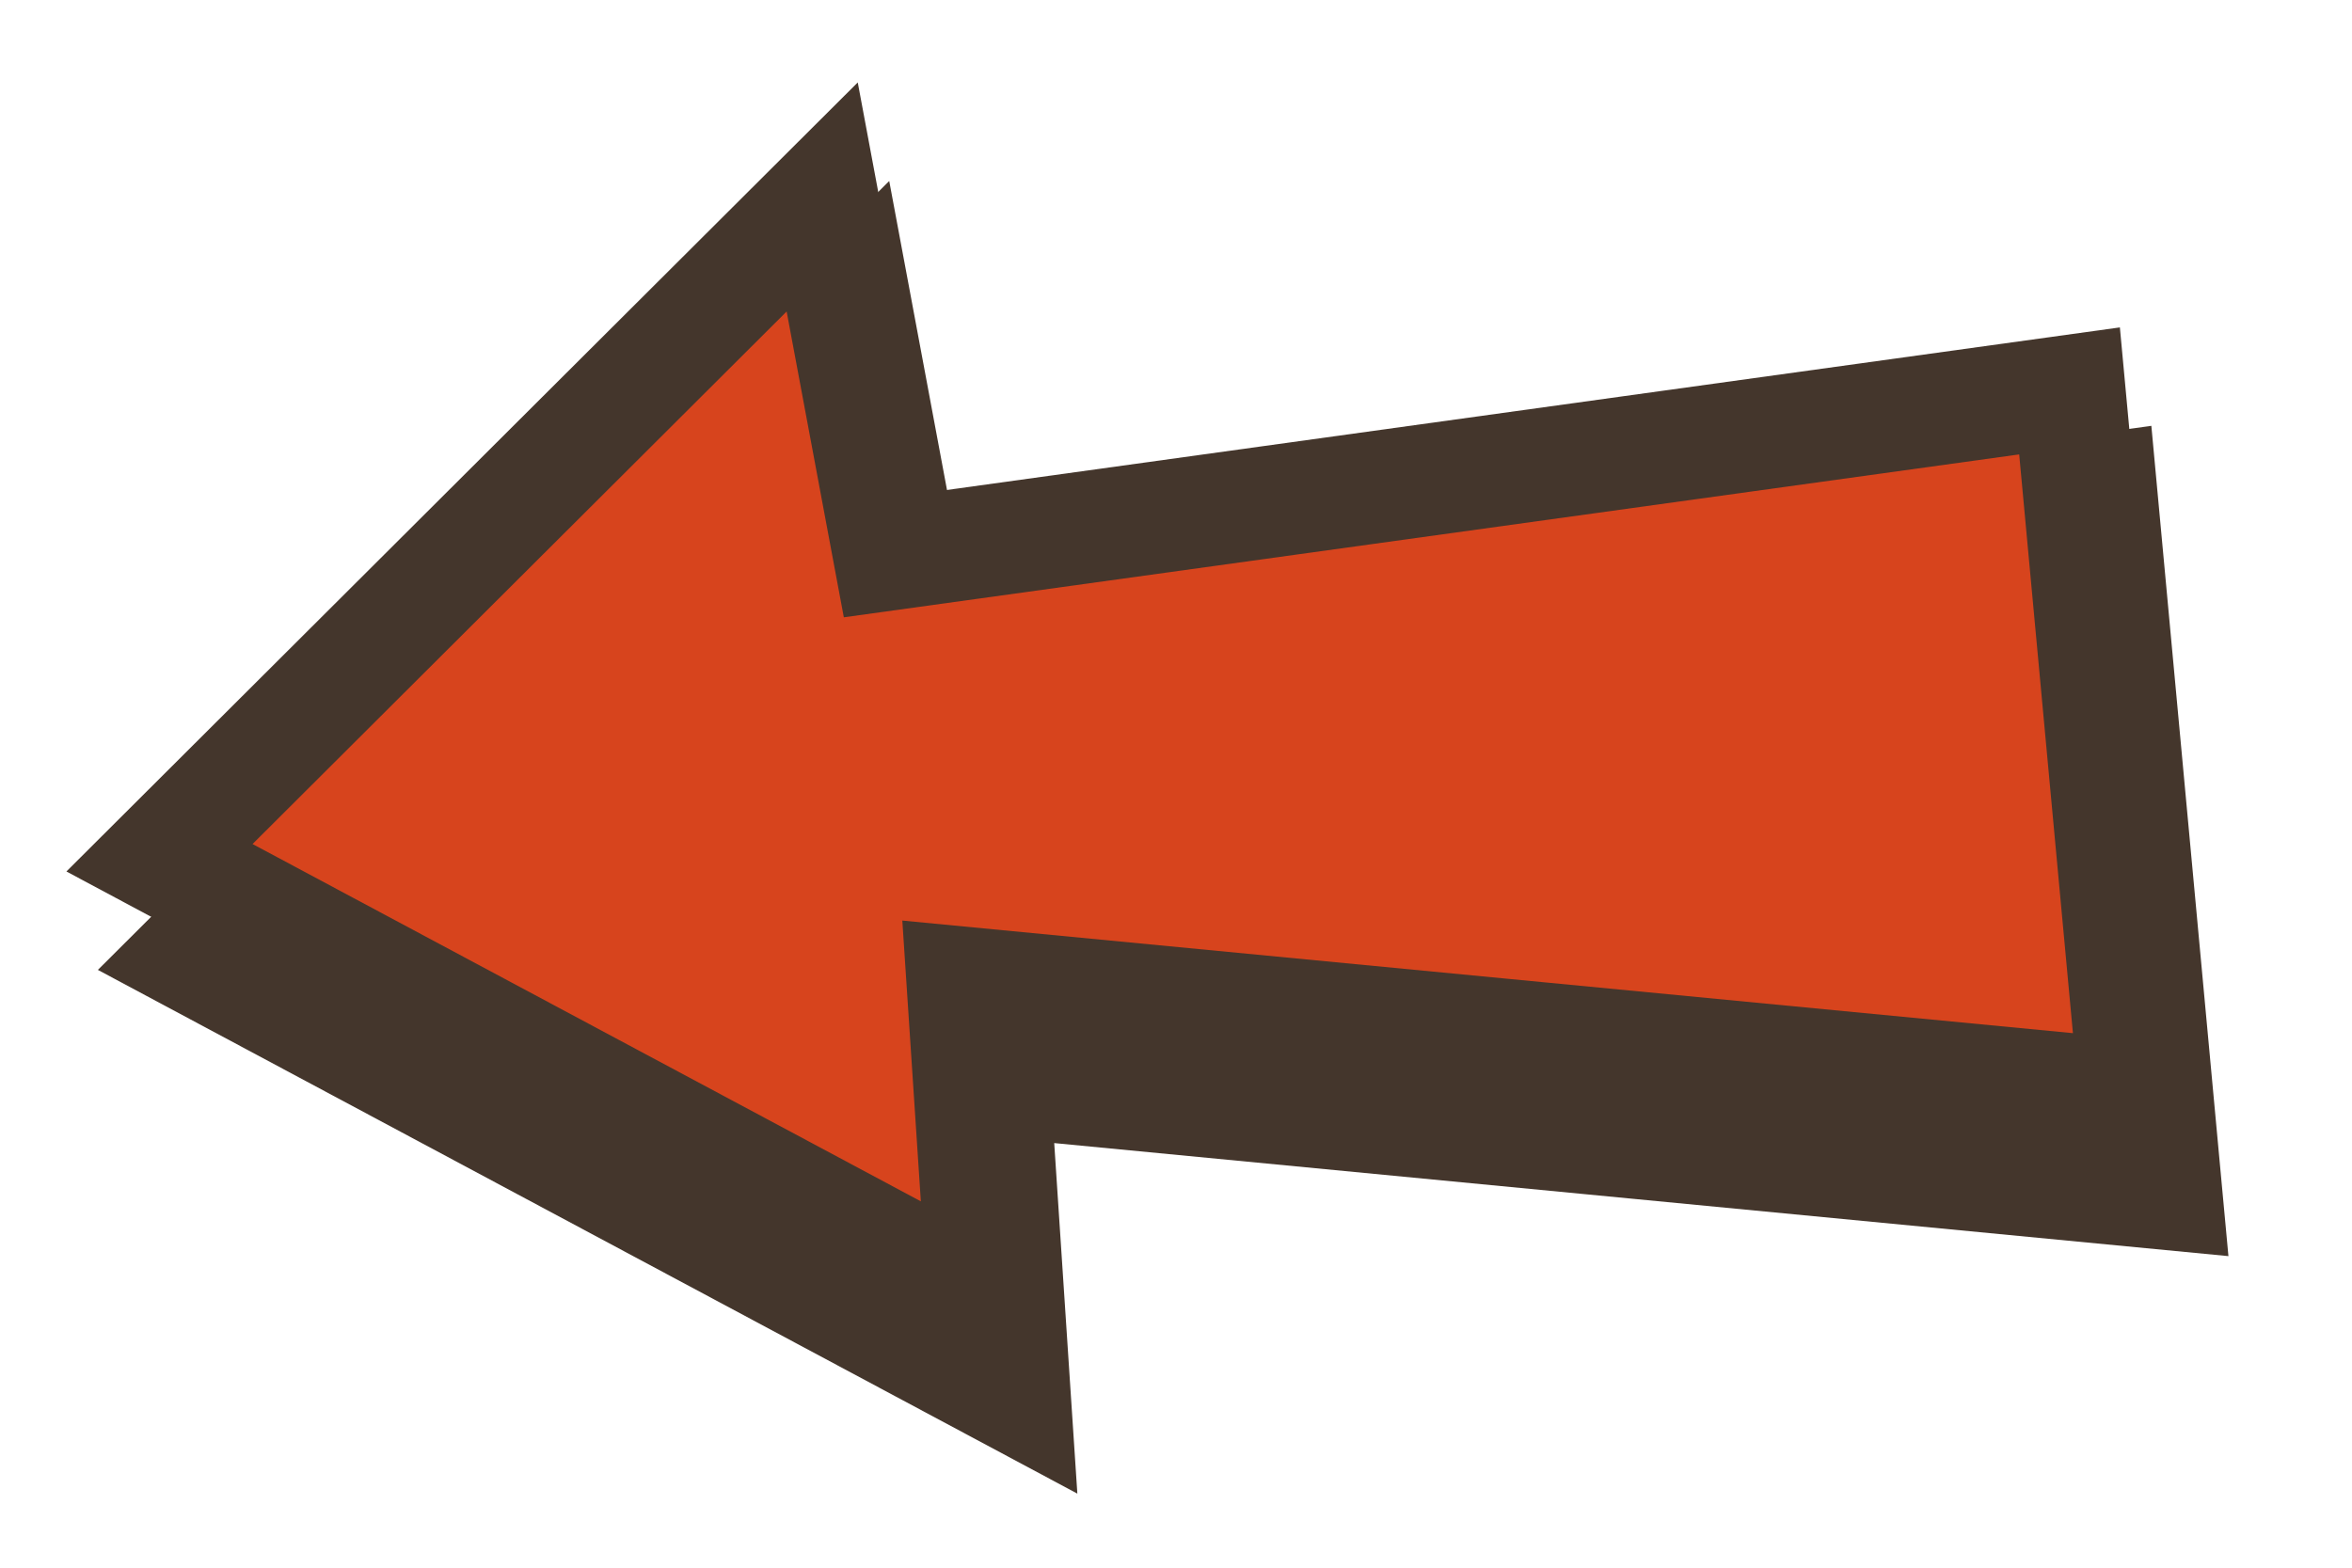
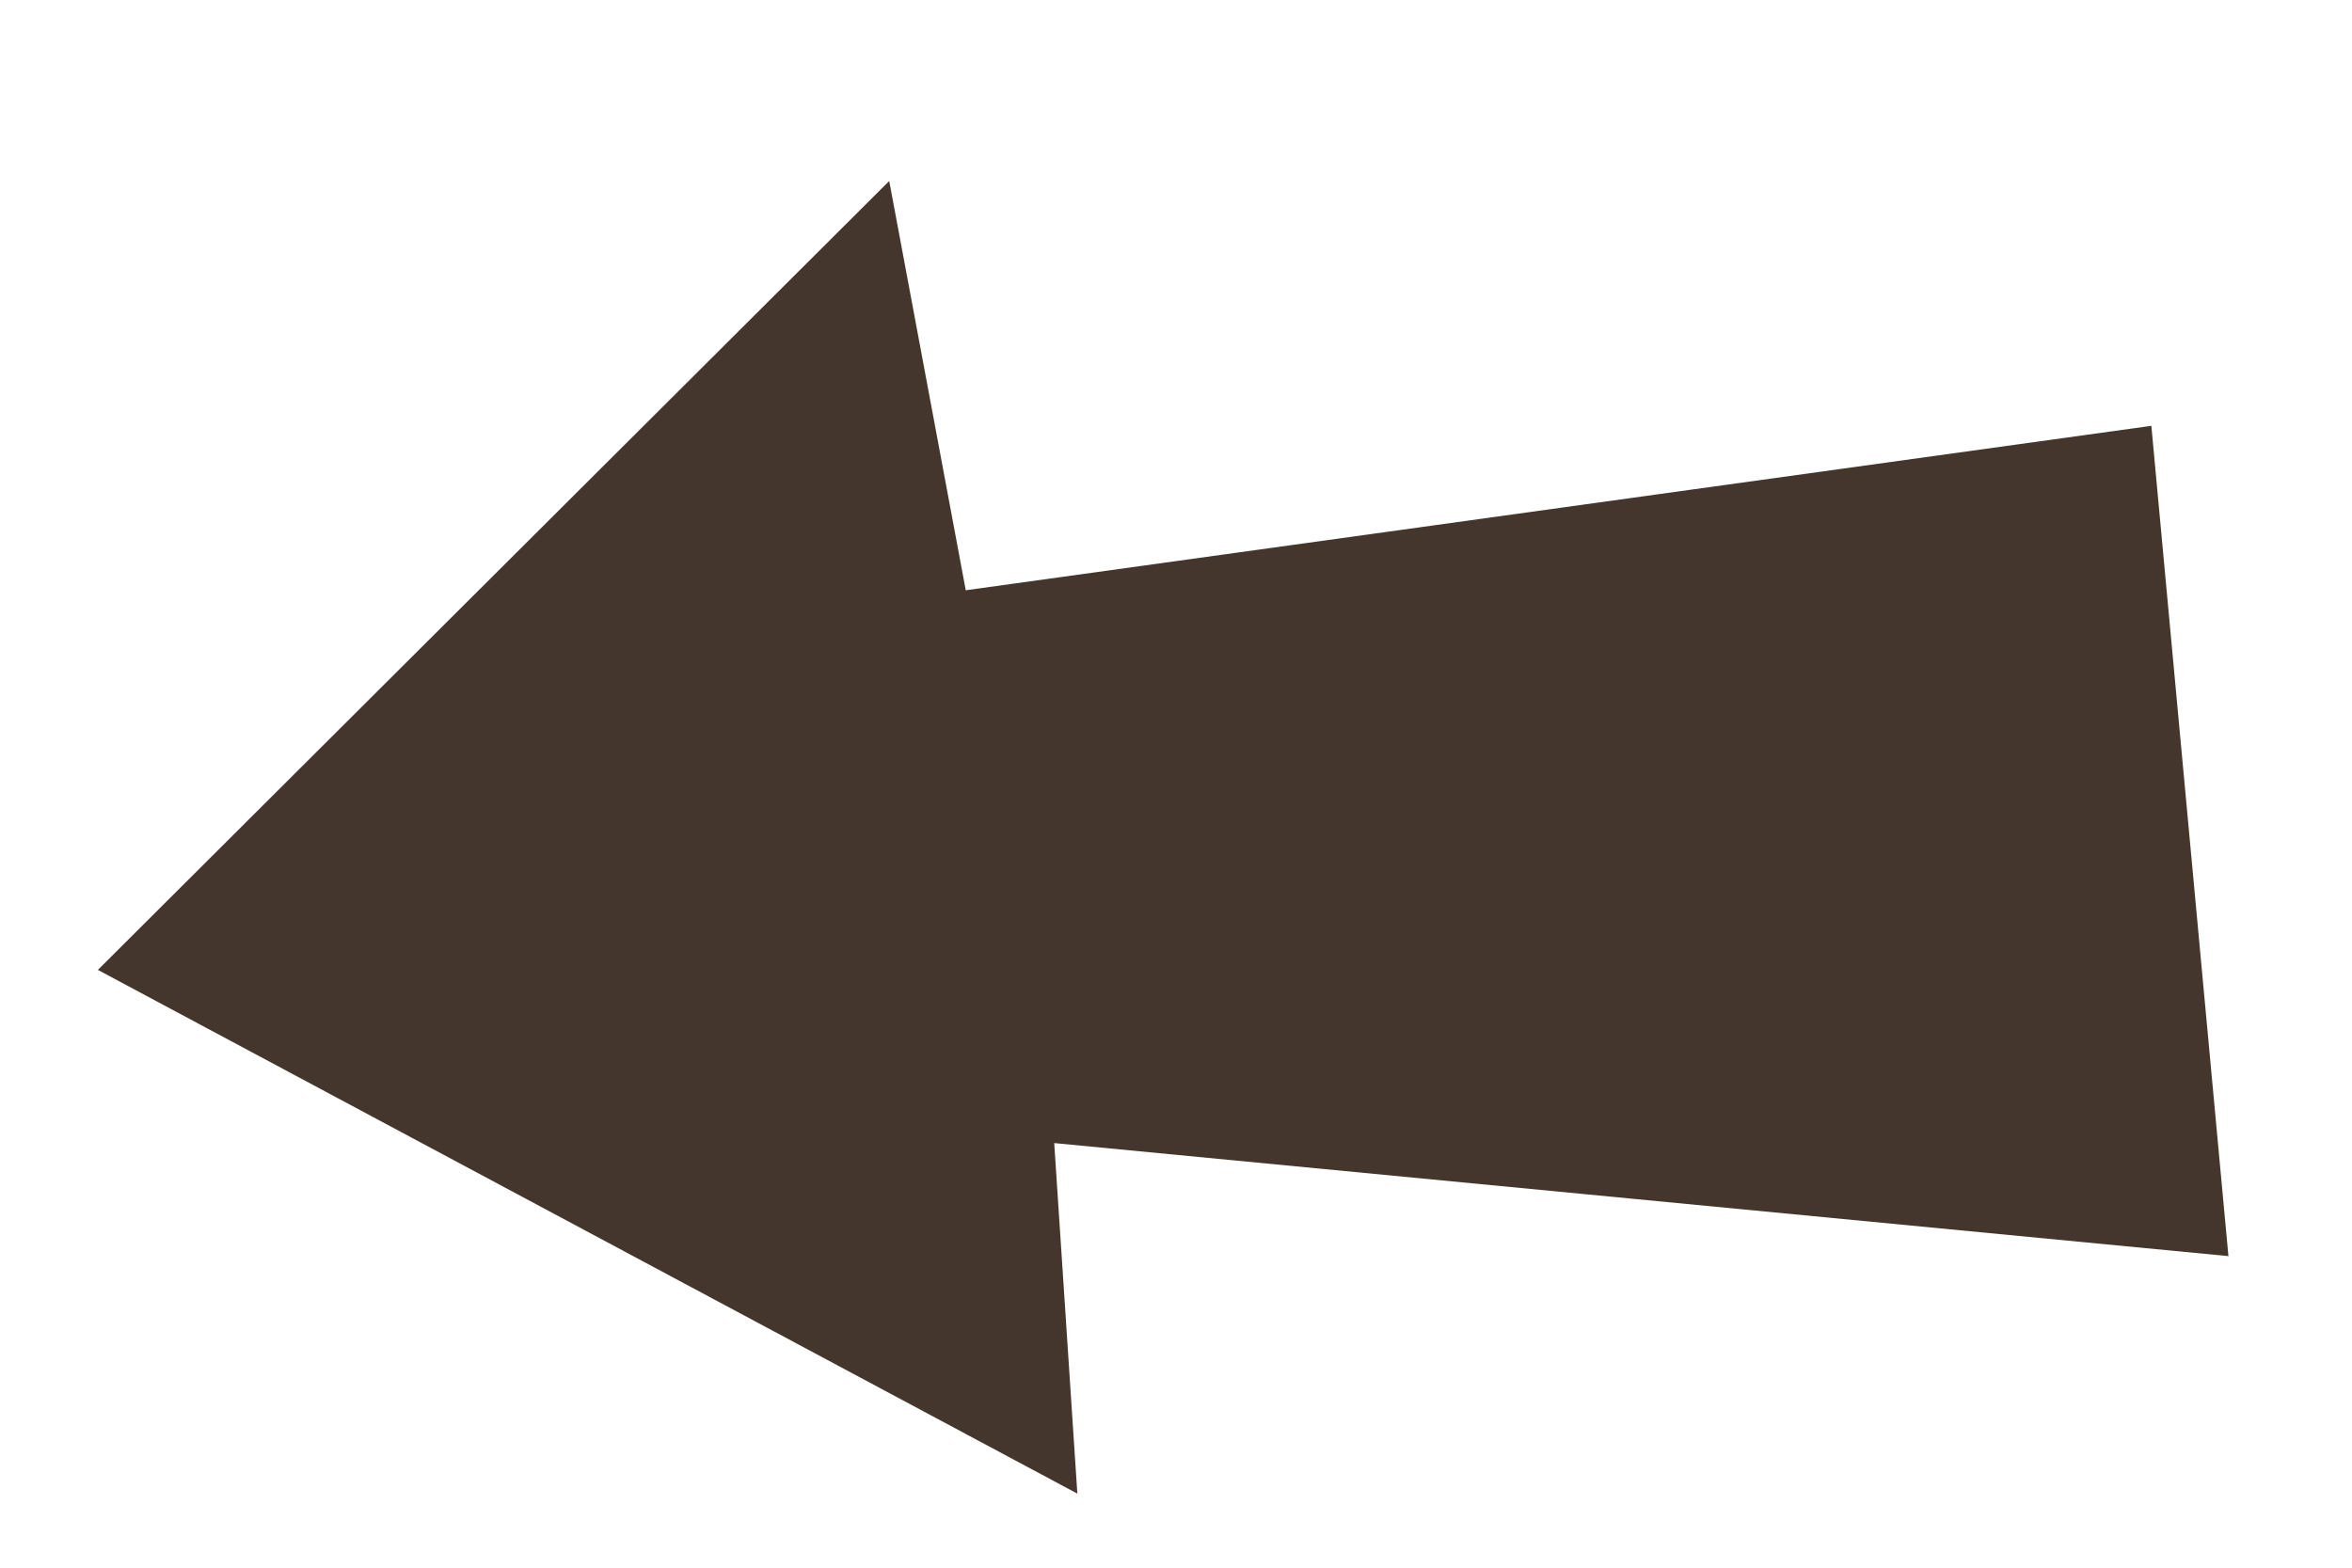
<svg xmlns="http://www.w3.org/2000/svg" width="21" height="14" viewBox="0 0 21 14" fill="none">
  <path d="M19.343 10.662L18.759 4.37L8.219 5.832L7.622 2.639L1.705 8.539L9.061 12.473L8.875 9.654L19.343 10.662Z" fill="#44362C" stroke="#44362C" />
-   <path d="M19.062 9.782L18.478 3.491L7.938 4.952L7.341 1.759L1.424 7.66L8.78 11.594L8.594 8.775L19.062 9.782Z" fill="#D7441D" stroke="#44362C" />
</svg>